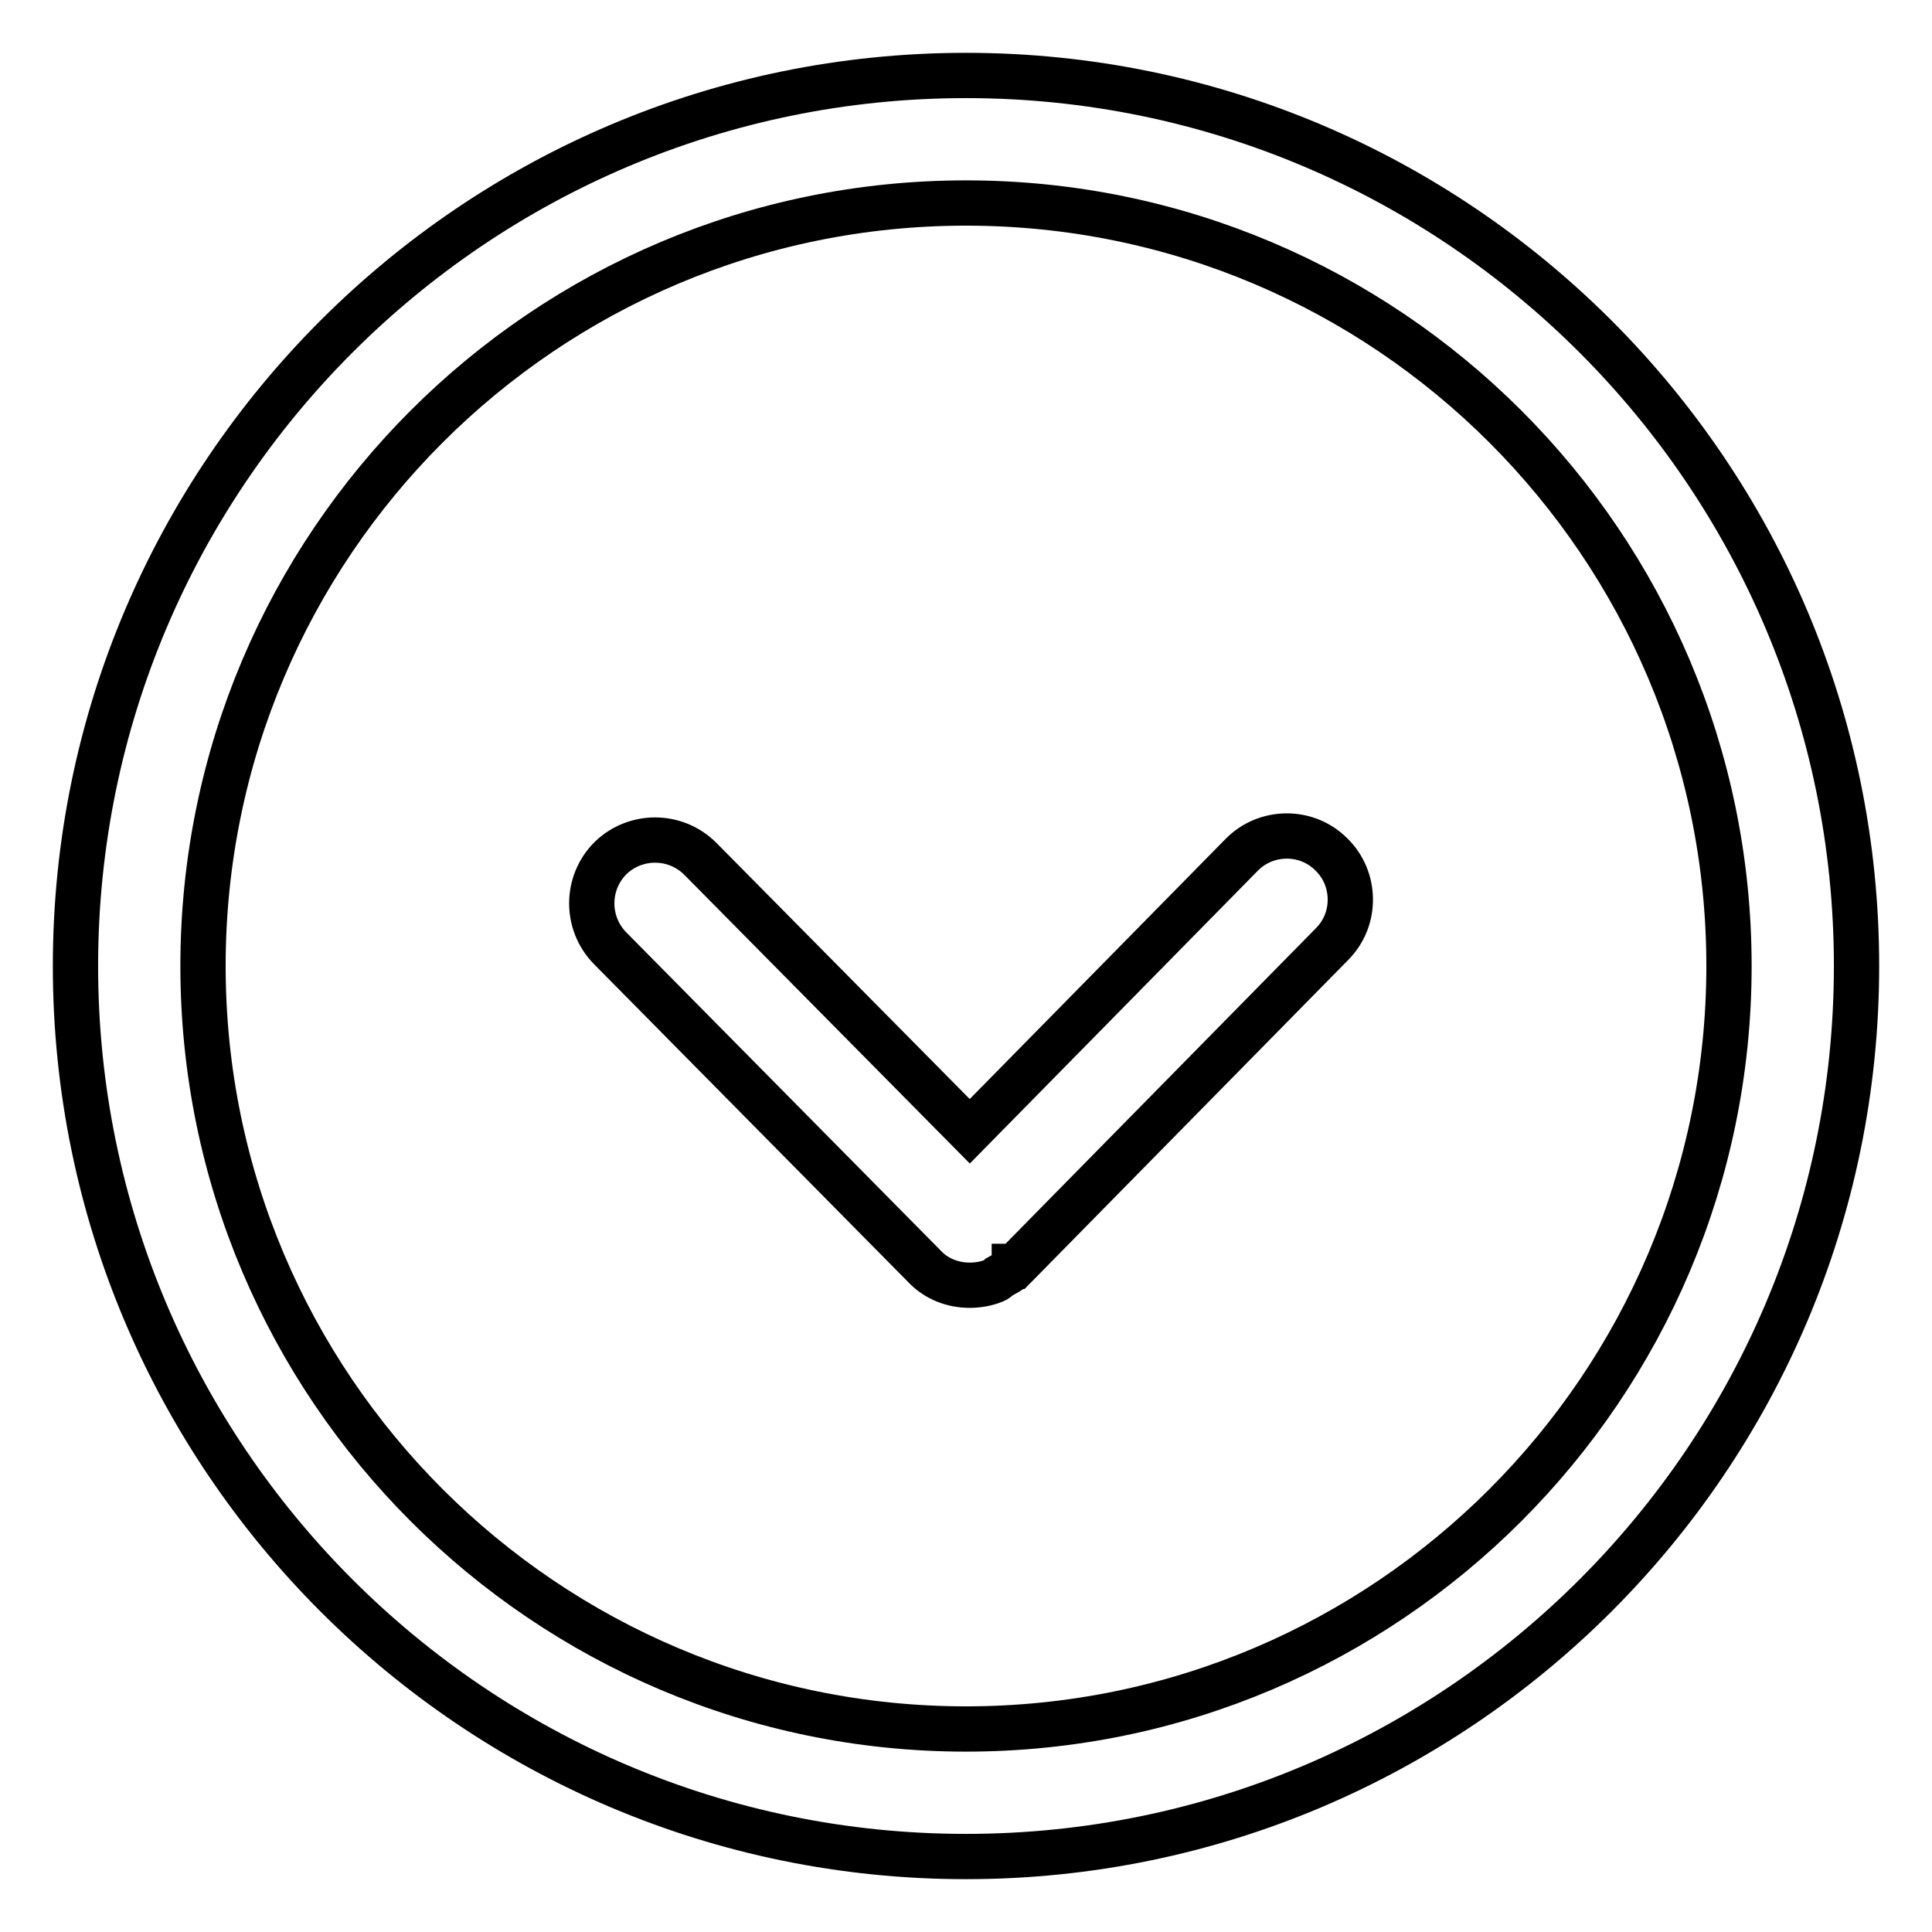
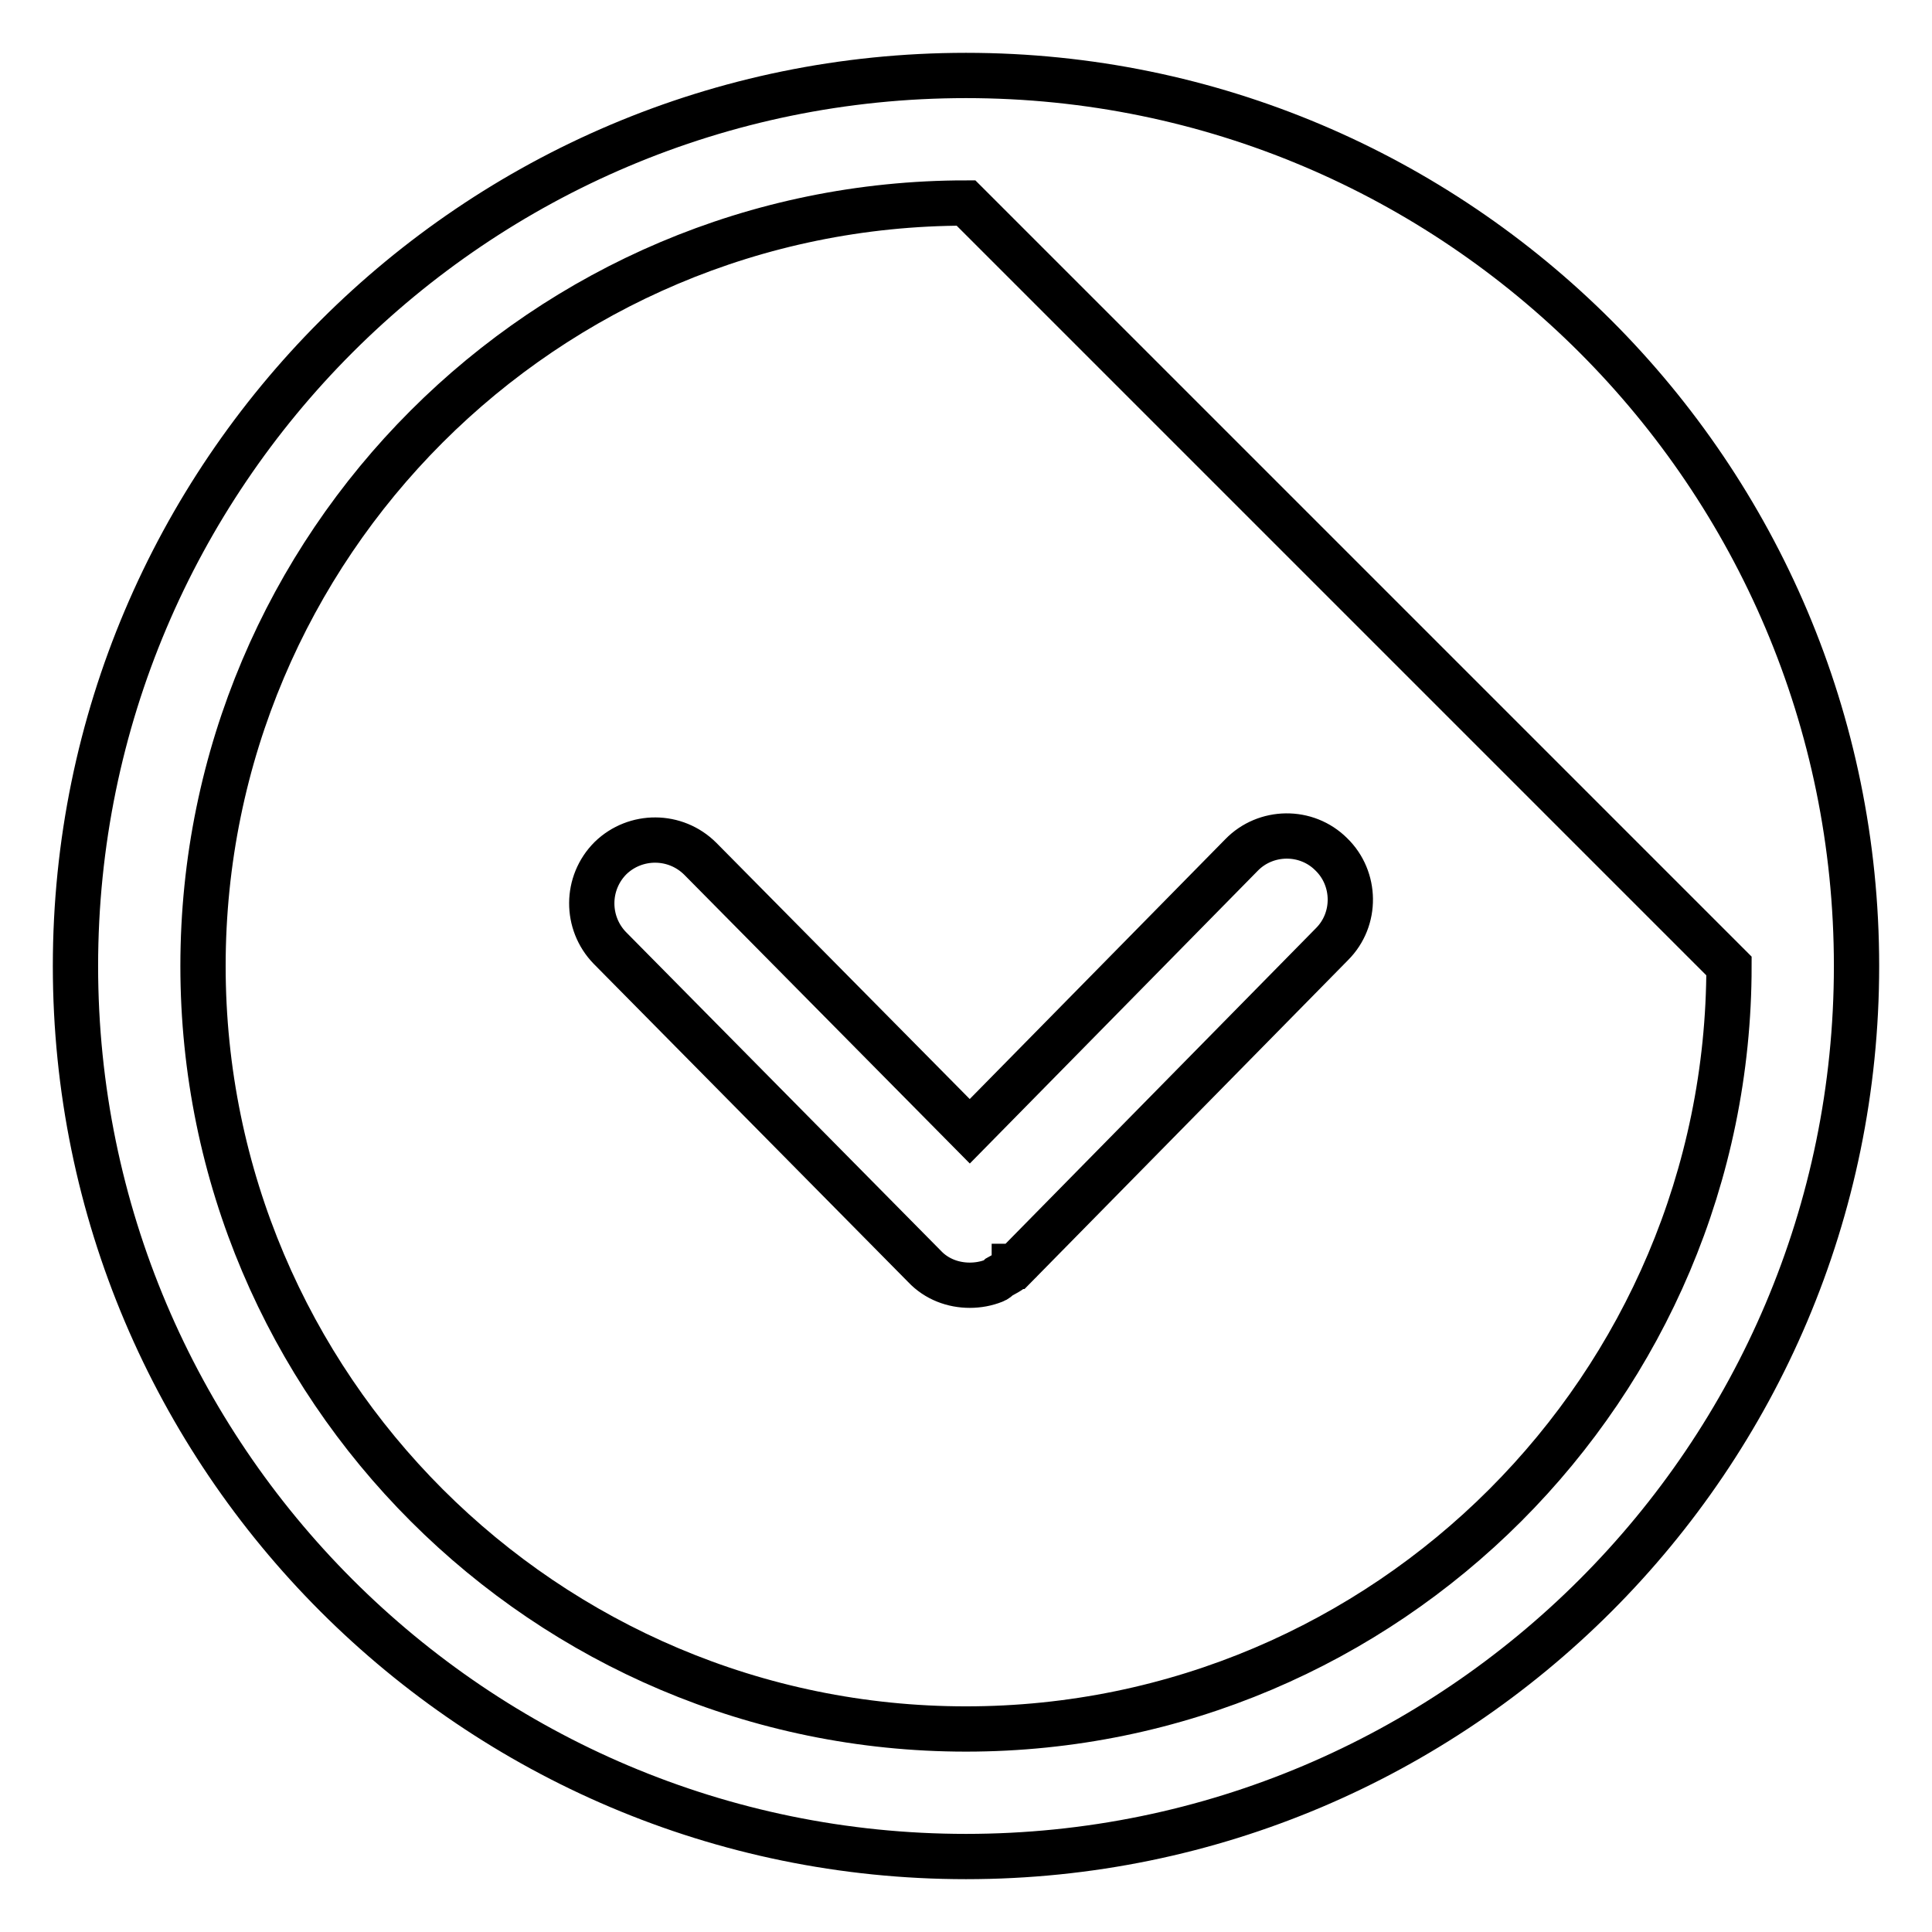
<svg xmlns="http://www.w3.org/2000/svg" version="1.1" x="0px" y="0px" viewBox="0 0 256 256" enable-background="new 0 0 256 256" xml:space="preserve">
  <g>
-     <path stroke-width="6" fill-opacity="0" stroke="#000000" d="M128,246c-65.1,0-118-52.9-118-118S62.9,10,128,10s118,52.9,118,118S193.1,246,128,246z M128,26.9 C72.2,26.9,26.9,72.2,26.9,128c0,55.8,45.4,101.1,101.1,101.1c55.8,0,101.1-45.4,101.1-101.1C229.1,72.2,183.8,26.9,128,26.9z  M176.4,113.2c-3.3-3.3-8.7-3.2-11.9,0.1l-36,36.6l-35.7-36.1c-3.3-3.3-8.6-3.3-11.9-0.1c-3.3,3.3-3.3,8.6-0.1,11.9l41.7,42.2 c1.6,1.7,3.8,2.5,6,2.5c1.1,0,2.2-0.2,3.2-0.6c0.3-0.1,0.5-0.3,0.7-0.5c0.7-0.4,1.4-0.7,2-1.3c0,0,0,0,0-0.1c0,0,0,0,0.1,0l42-42.7 C179.8,121.8,179.7,116.4,176.4,113.2L176.4,113.2z" />
+     <path stroke-width="6" fill-opacity="0" stroke="#000000" d="M128,246c-65.1,0-118-52.9-118-118S62.9,10,128,10s118,52.9,118,118S193.1,246,128,246z M128,26.9 C72.2,26.9,26.9,72.2,26.9,128c0,55.8,45.4,101.1,101.1,101.1c55.8,0,101.1-45.4,101.1-101.1z  M176.4,113.2c-3.3-3.3-8.7-3.2-11.9,0.1l-36,36.6l-35.7-36.1c-3.3-3.3-8.6-3.3-11.9-0.1c-3.3,3.3-3.3,8.6-0.1,11.9l41.7,42.2 c1.6,1.7,3.8,2.5,6,2.5c1.1,0,2.2-0.2,3.2-0.6c0.3-0.1,0.5-0.3,0.7-0.5c0.7-0.4,1.4-0.7,2-1.3c0,0,0,0,0-0.1c0,0,0,0,0.1,0l42-42.7 C179.8,121.8,179.7,116.4,176.4,113.2L176.4,113.2z" />
  </g>
</svg>